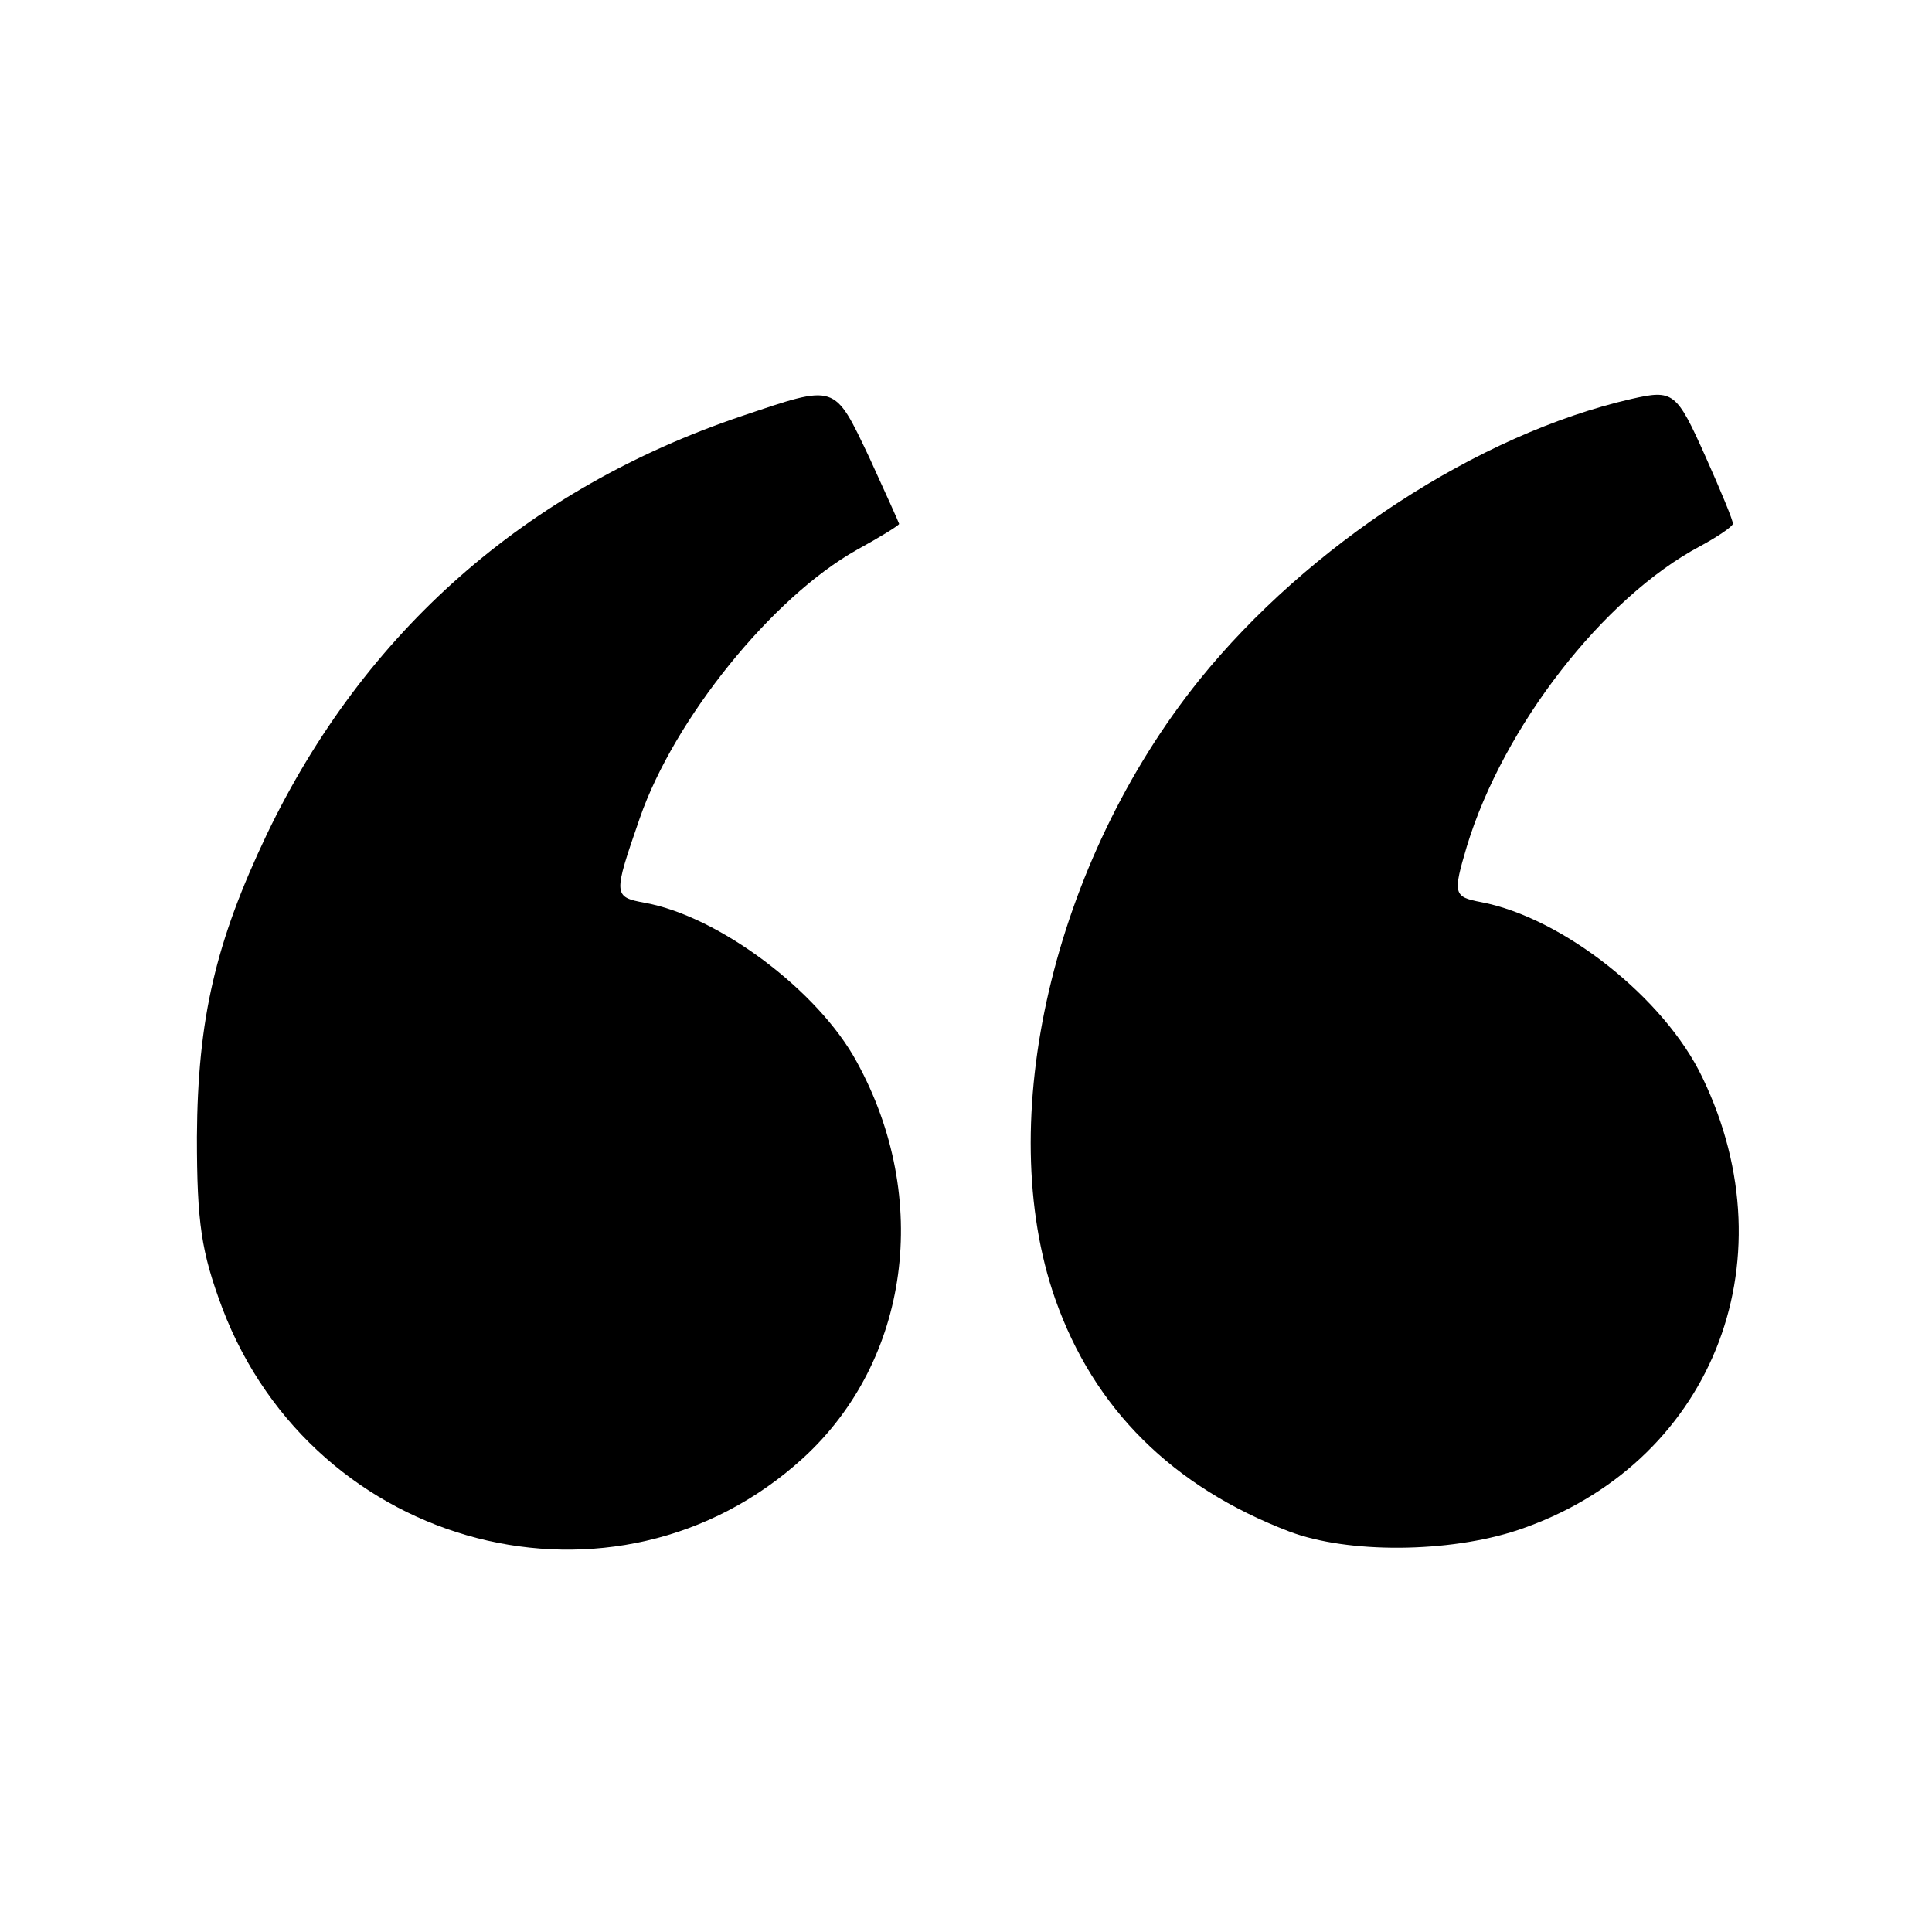
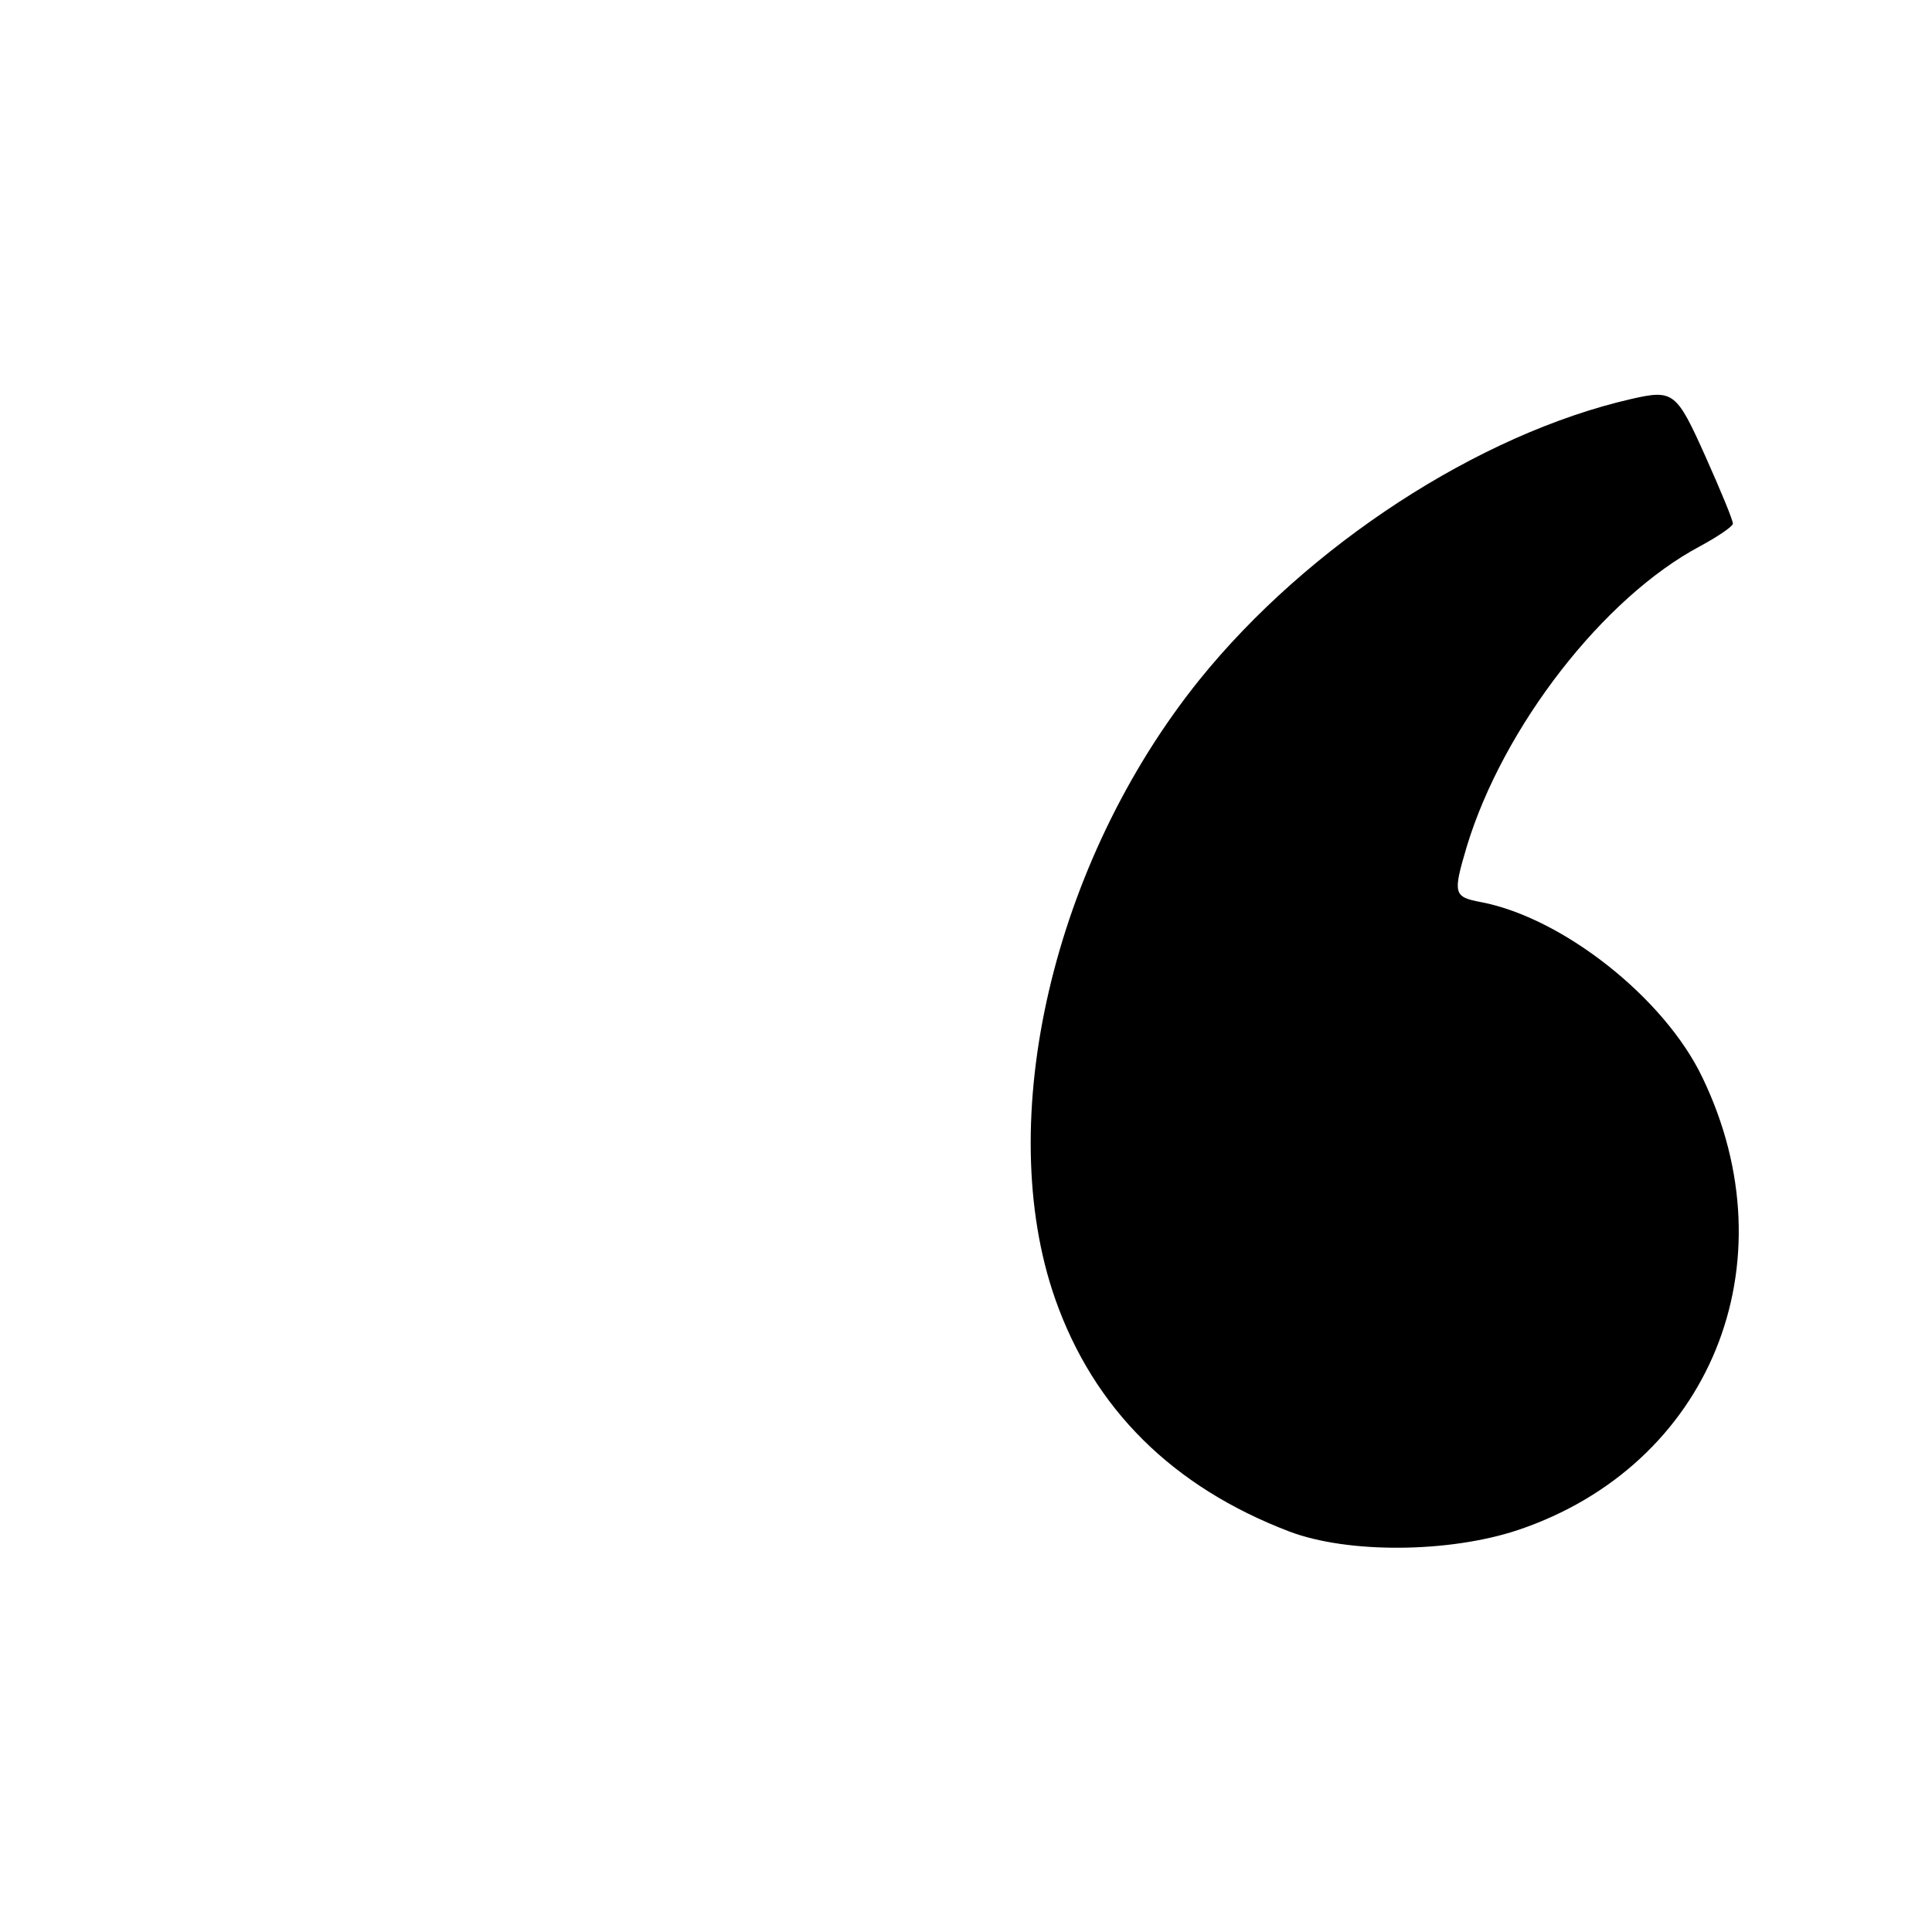
<svg xmlns="http://www.w3.org/2000/svg" version="1.0" width="260pt" height="260pt" viewBox="0 0 260 260" preserveAspectRatio="xMidYMid meet">
  <g transform="translate(0,260) scale(0.1,-0.1)" fill="#000000" stroke="none">
-     <path d="M998 2040 c-290 -98 -508 -290 -639 -563 -69 -145 -93 -248 -94 -407 0 -116 6 -155 34 -230 124 -327 530 -432 782 -202 143 131 173 349 72 533 -52 96 -186 196 -285 214 -43 8 -43 10 -7 114 46 133 178 297 292 361 31 17 57 33 57 35 0 1 -18 41 -40 89 -48 101 -44 99 -172 56z" />
    <path d="M2195 2063 c-205 -47 -435 -197 -581 -378 -197 -245 -278 -593 -194 -833 52 -148 158 -253 315 -313 79 -30 215 -29 308 2 258 87 369 358 248 609 -51 107 -188 215 -298 236 -37 7 -38 11 -19 75 49 161 184 335 314 404 24 13 43 26 44 30 1 3 -16 44 -37 91 -39 87 -43 90 -100 77z" />
  </g>
</svg>